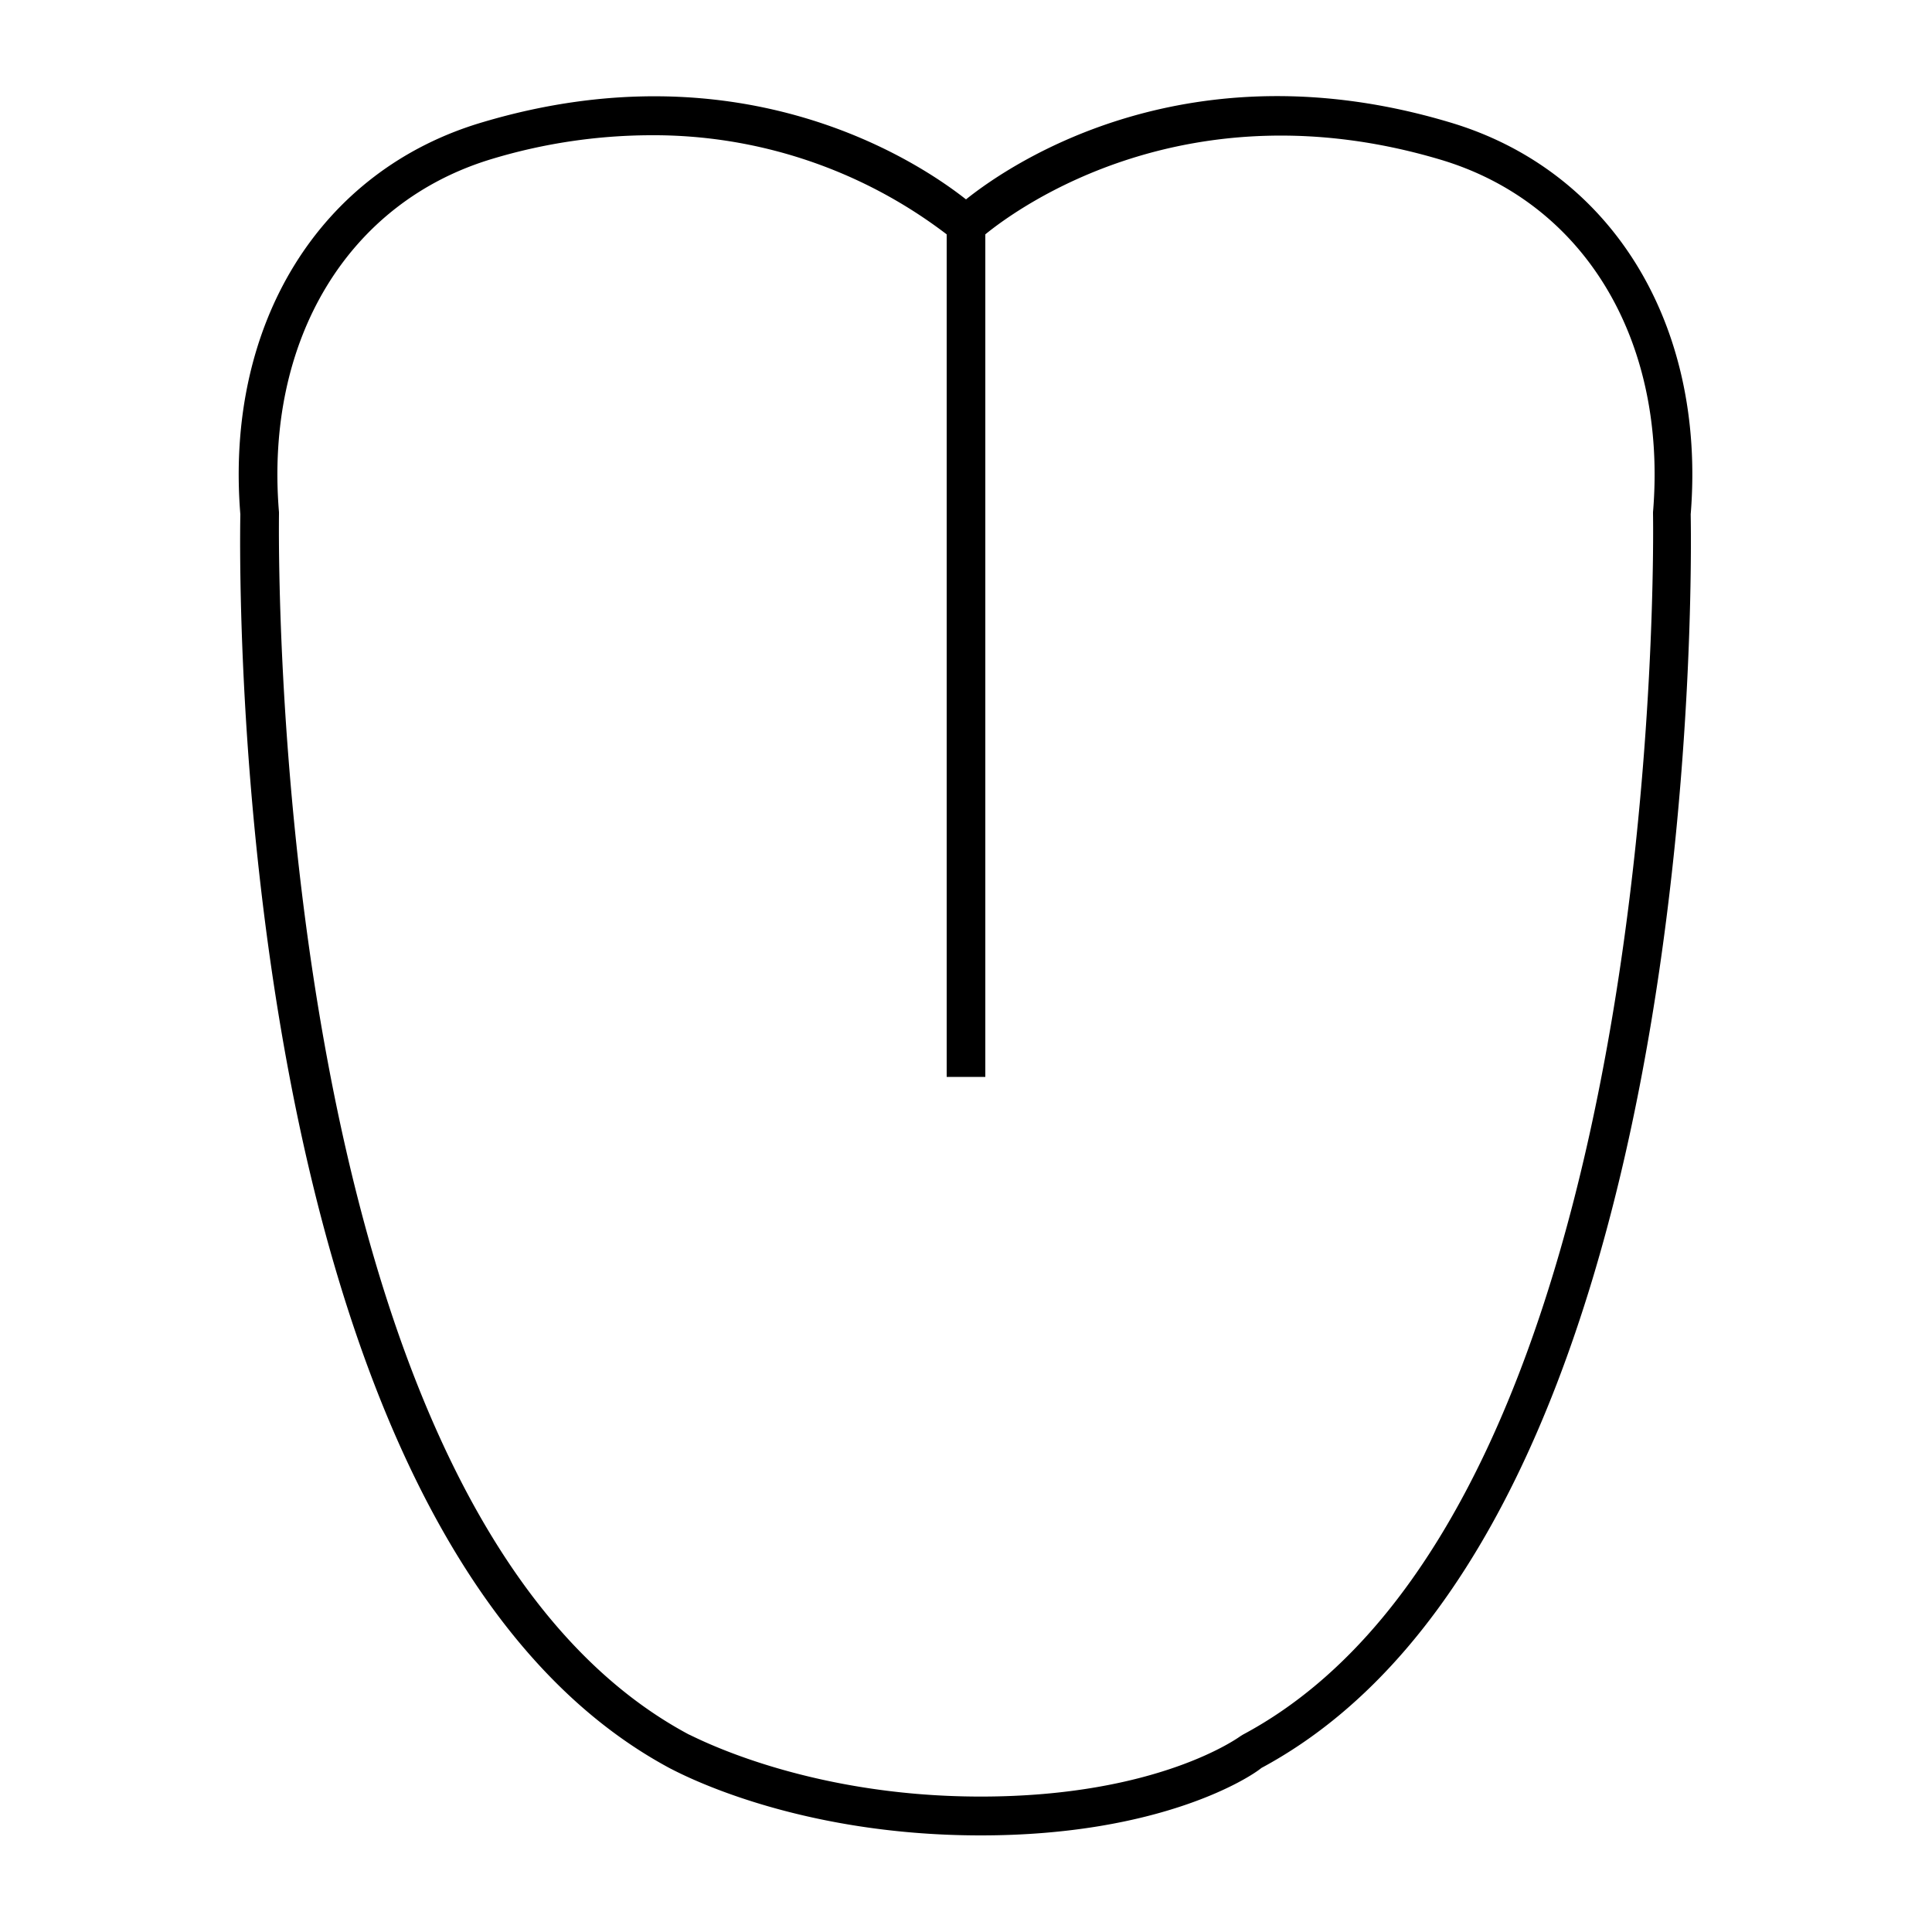
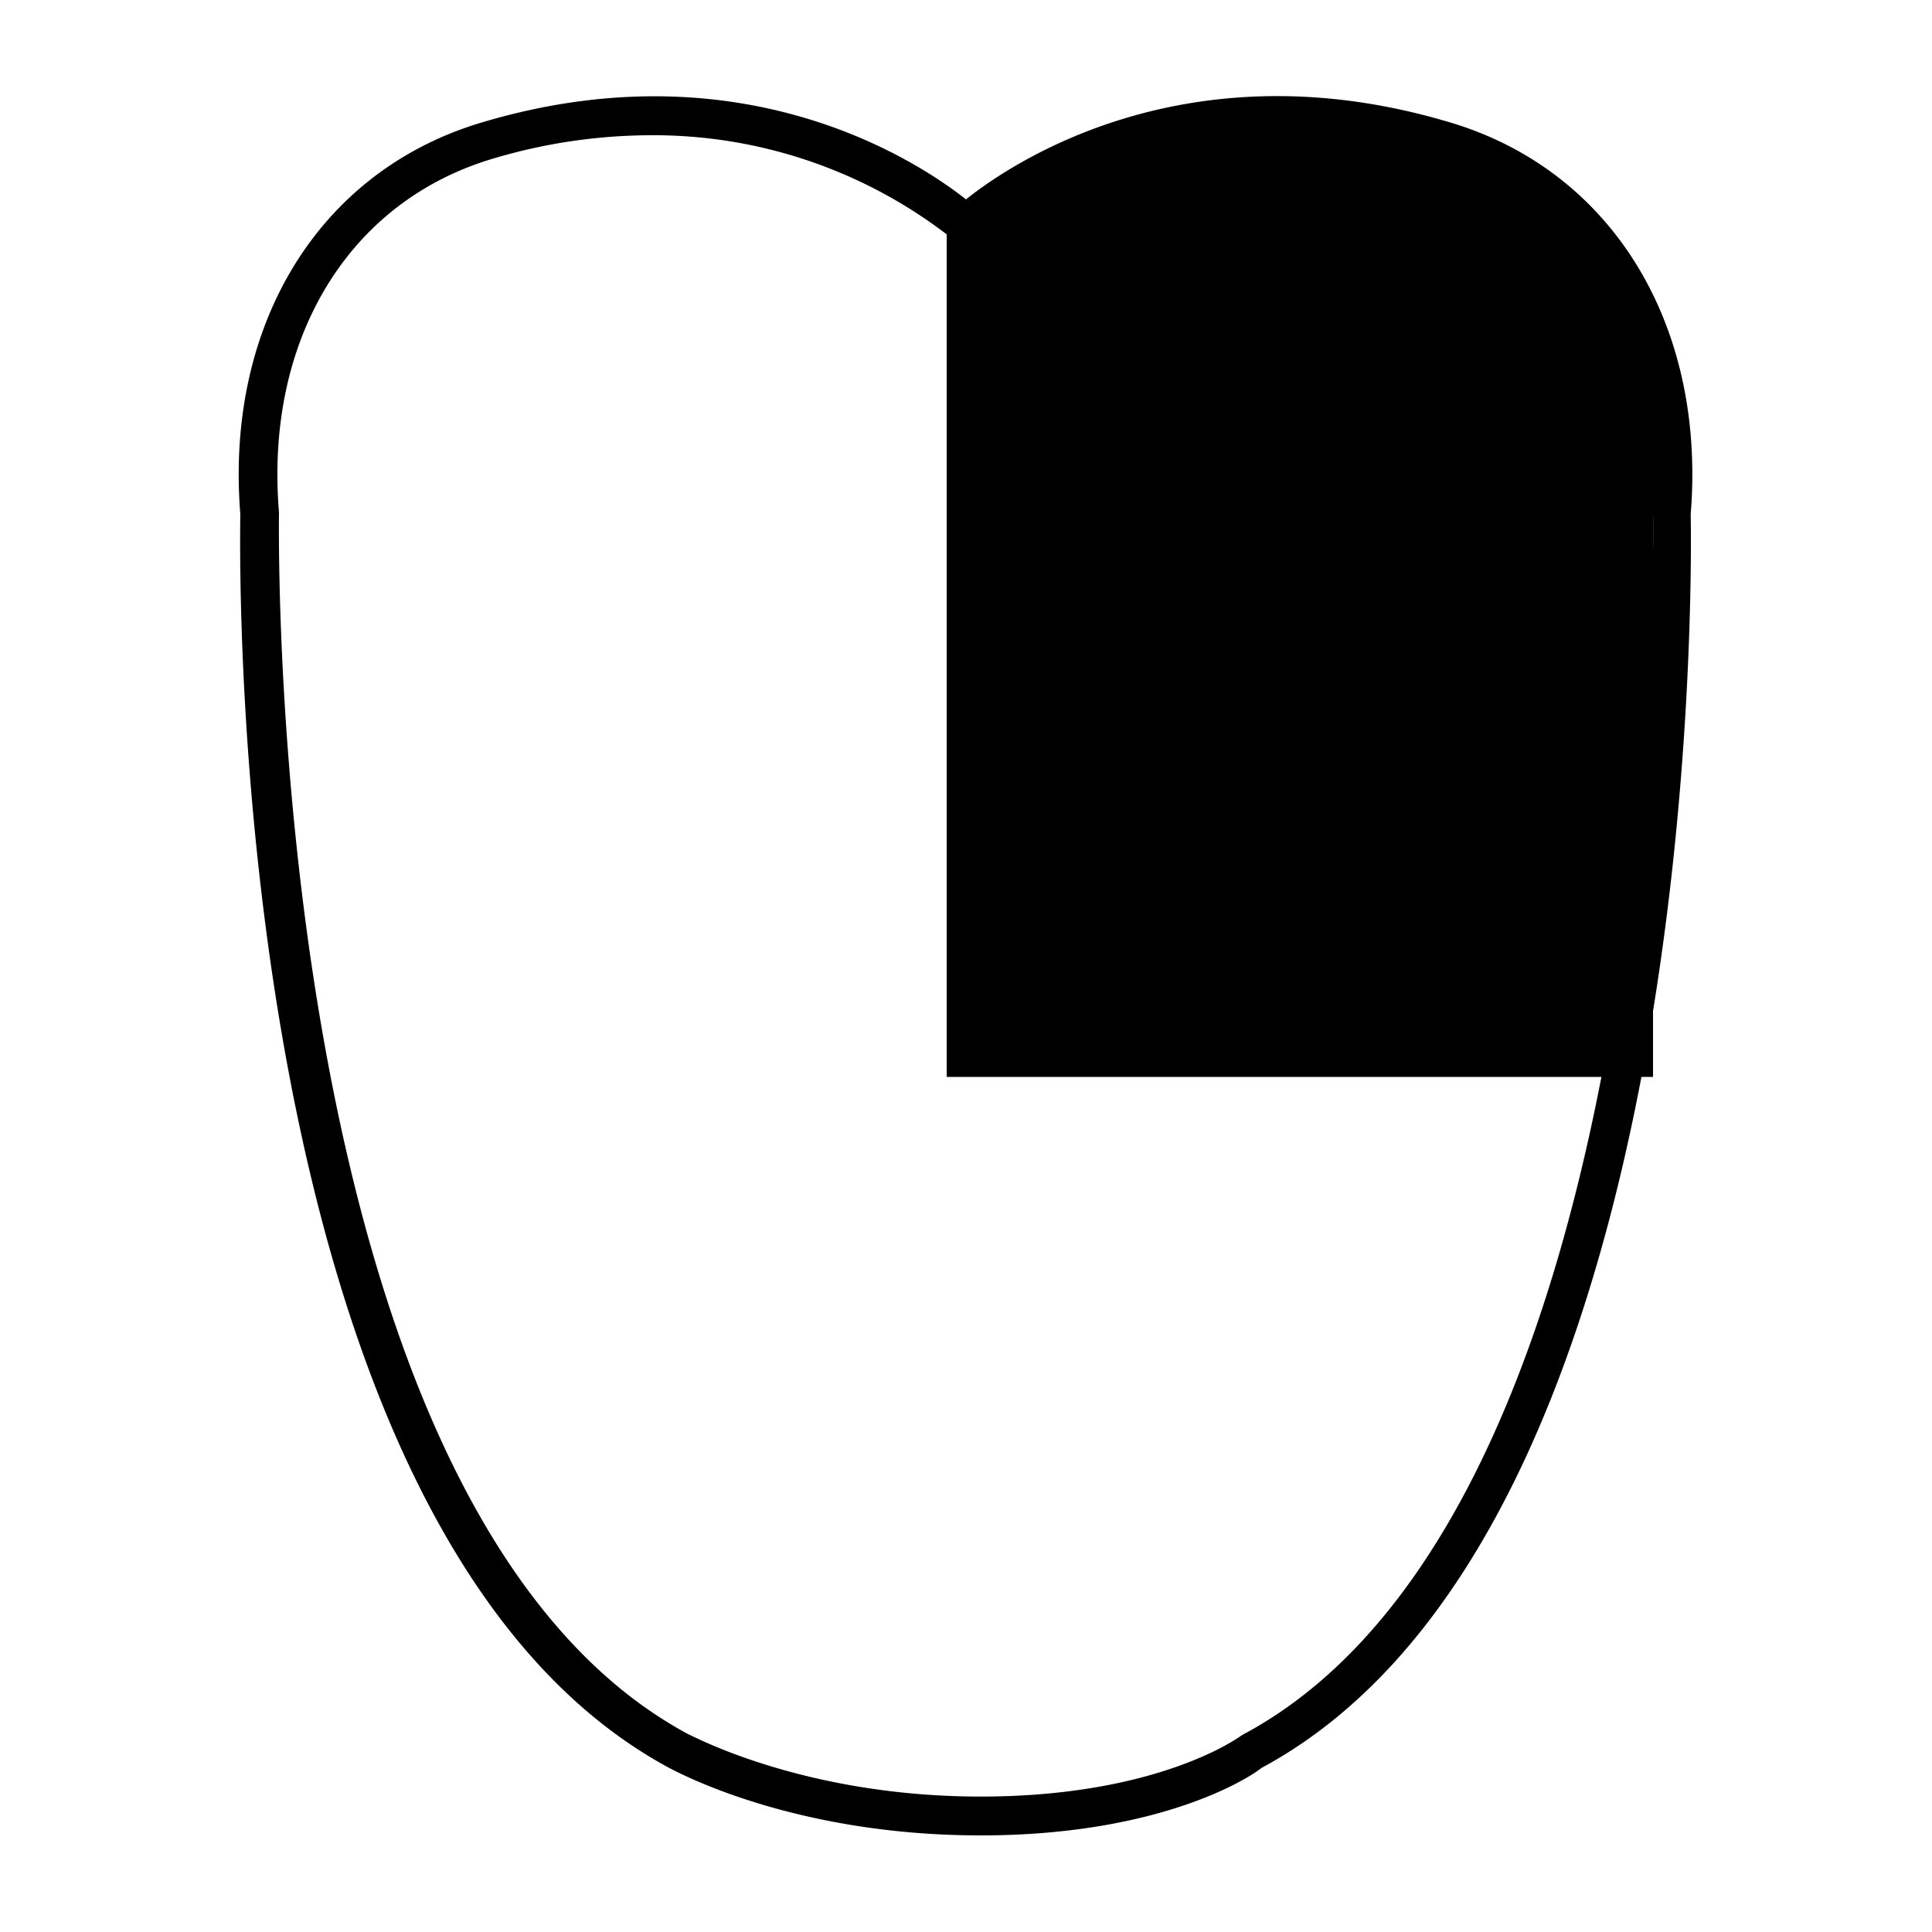
<svg xmlns="http://www.w3.org/2000/svg" viewBox="0 0 100 100">
  <title />
  <g data-name="Layer 2" id="Layer_2">
-     <path d="M50.76,95C41,95,35,91.68,34.7,91.54,11.76,79.28,12.39,29.41,12.44,26.62,11.64,16.76,16.55,8.8,25,6.32c13.47-4,22.55,2.07,25,4,2.5-2,11.58-8,25-4,8.4,2.47,13.31,10.44,12.51,20.3.05,2.79.68,52.58-22.22,64.89C64.7,92,60.08,95,50.76,95ZM33.67,7a28.73,28.73,0,0,0-8.15,1.21C18,10.44,13.7,17.61,14.44,26.51v.1c0,.51-.82,51.4,21.22,63.17.08,0,5.87,3.21,15.1,3.21s13.4-3.1,13.45-3.13l.13-.08C86.38,78,85.57,27.13,85.56,26.61v-.1C86.3,17.61,82,10.44,74.48,8.24,61.47,4.4,52.74,10.71,51,12.13V55.74H49V12.13A25,25,0,0,0,33.67,7Z" />
+     <path d="M50.76,95C41,95,35,91.68,34.7,91.54,11.76,79.28,12.39,29.41,12.44,26.62,11.64,16.76,16.55,8.8,25,6.32c13.47-4,22.55,2.07,25,4,2.5-2,11.58-8,25-4,8.4,2.47,13.31,10.44,12.51,20.3.05,2.79.68,52.58-22.22,64.89C64.7,92,60.08,95,50.76,95ZM33.67,7a28.73,28.73,0,0,0-8.15,1.21C18,10.44,13.7,17.61,14.44,26.51v.1c0,.51-.82,51.4,21.22,63.17.08,0,5.87,3.21,15.1,3.21s13.4-3.1,13.45-3.13l.13-.08C86.38,78,85.57,27.13,85.56,26.61v-.1V55.74H49V12.13A25,25,0,0,0,33.67,7Z" />
  </g>
</svg>